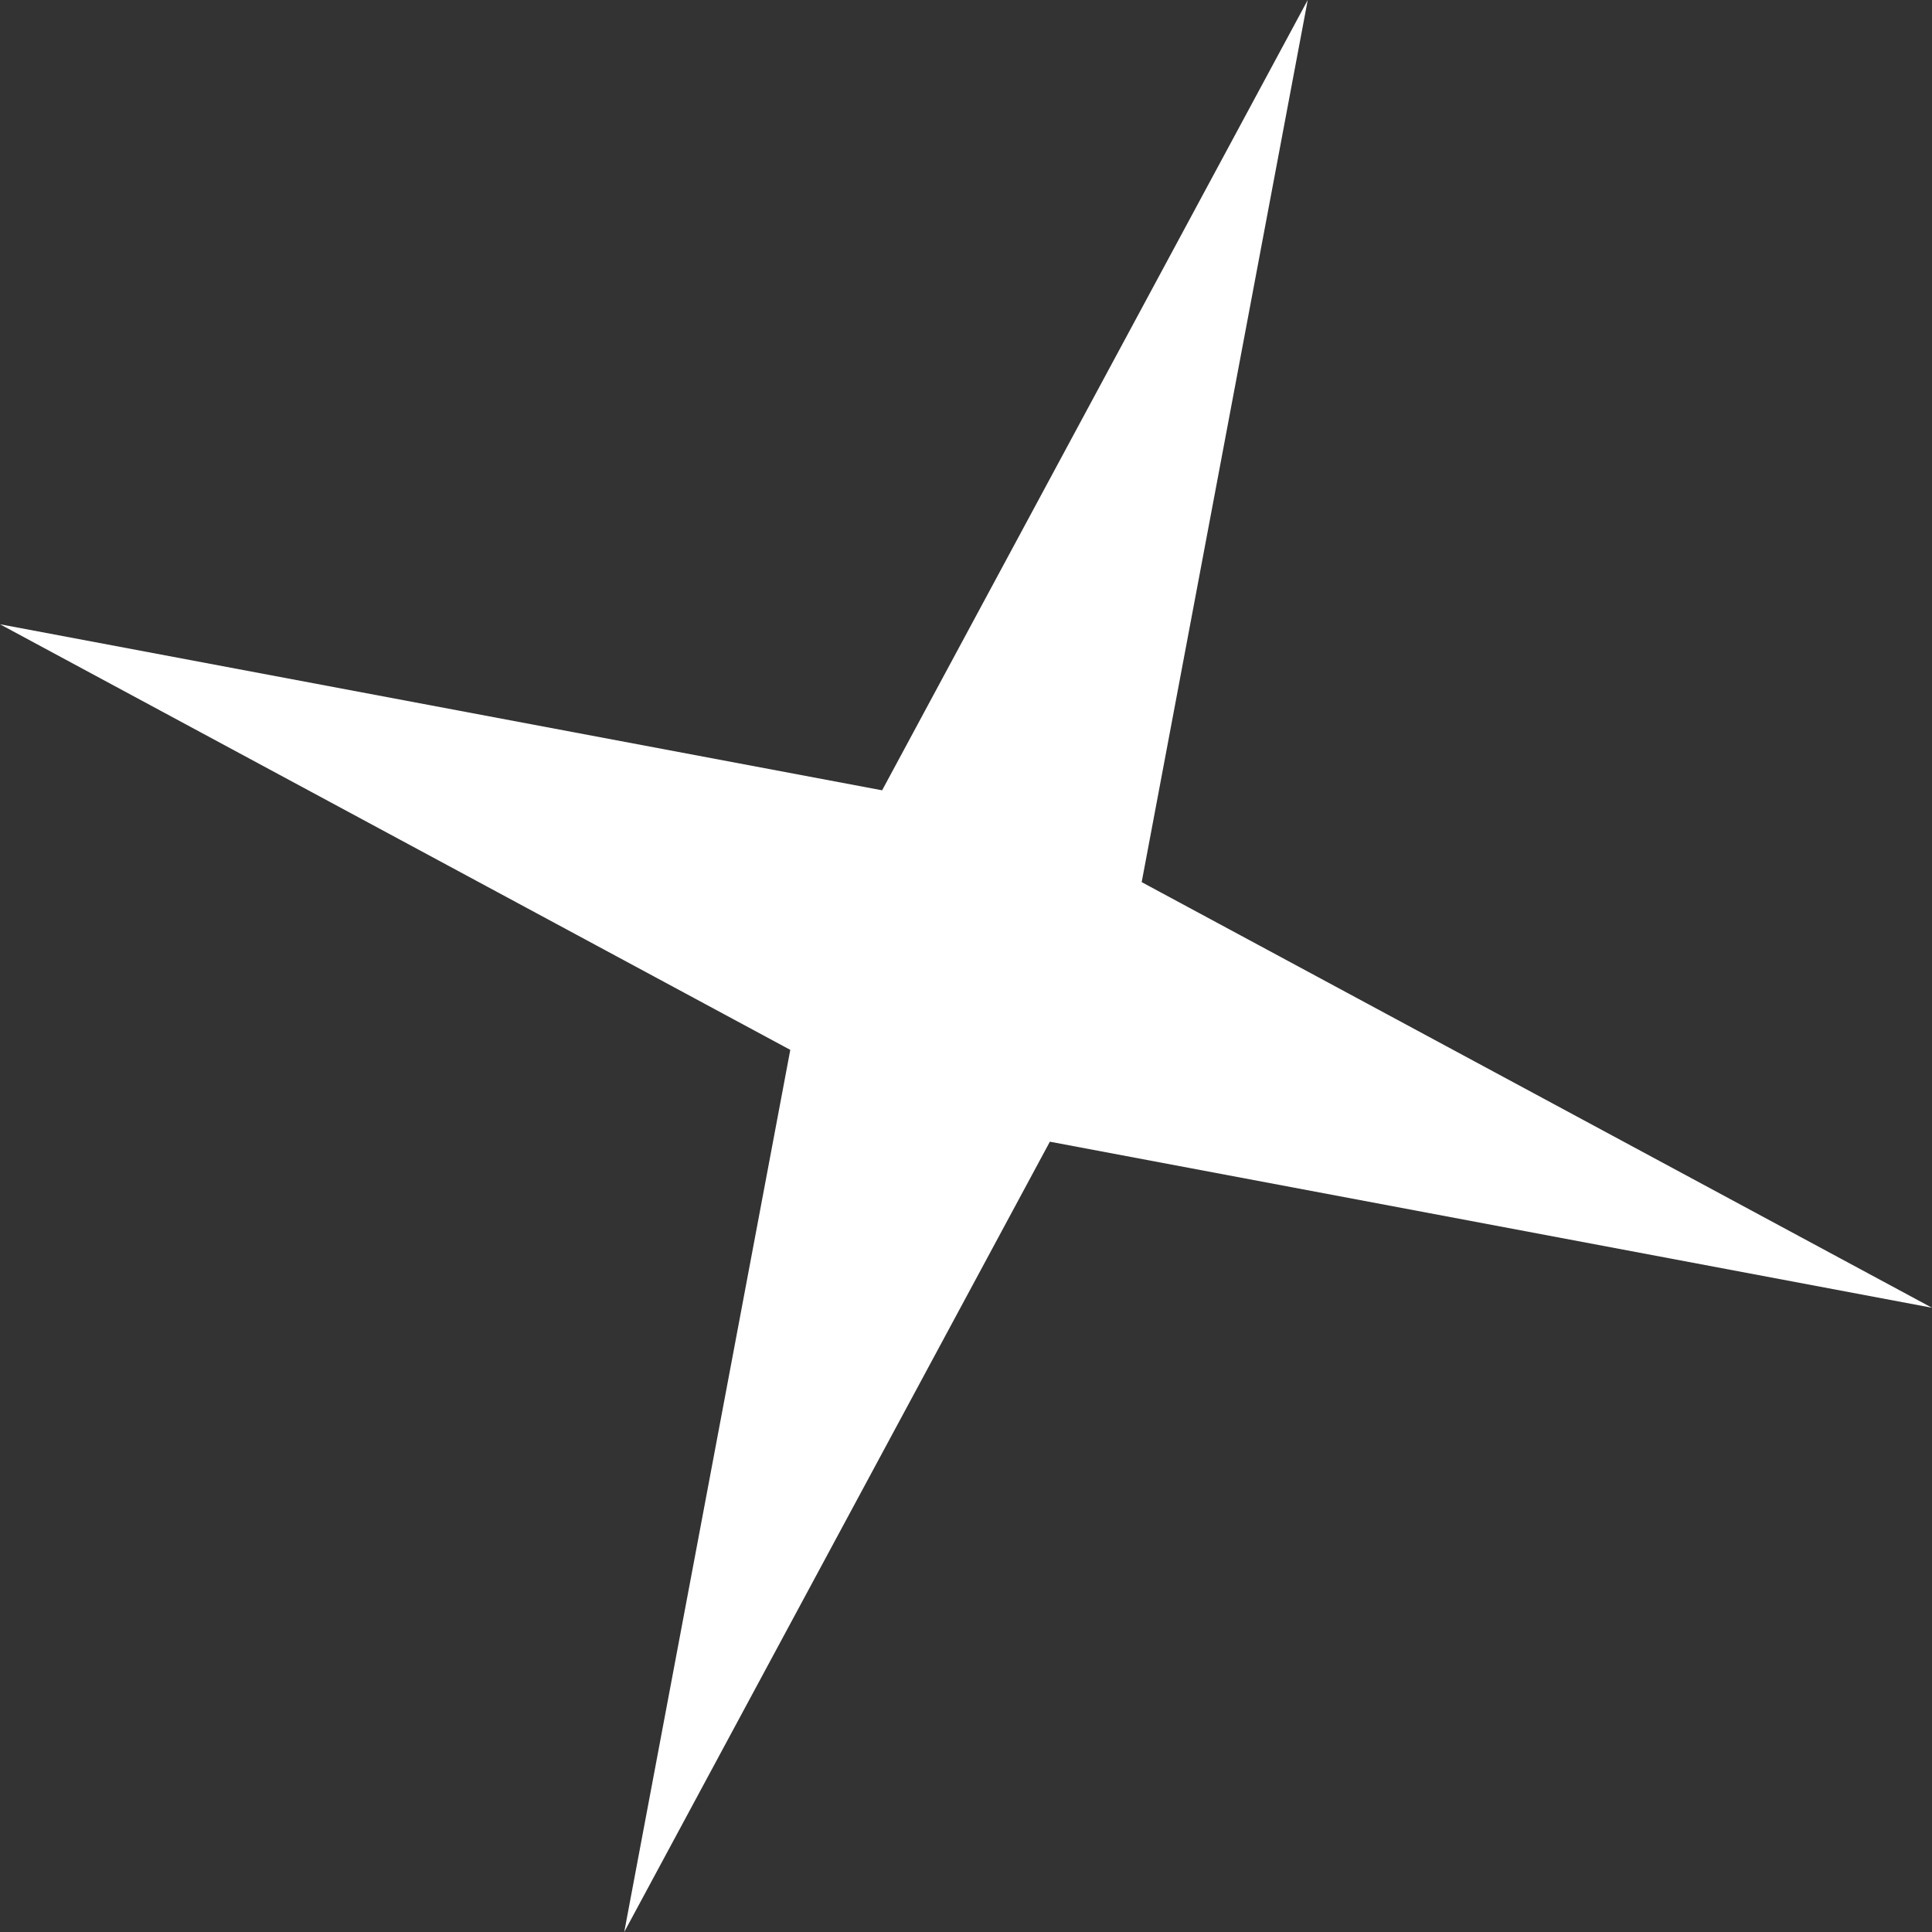
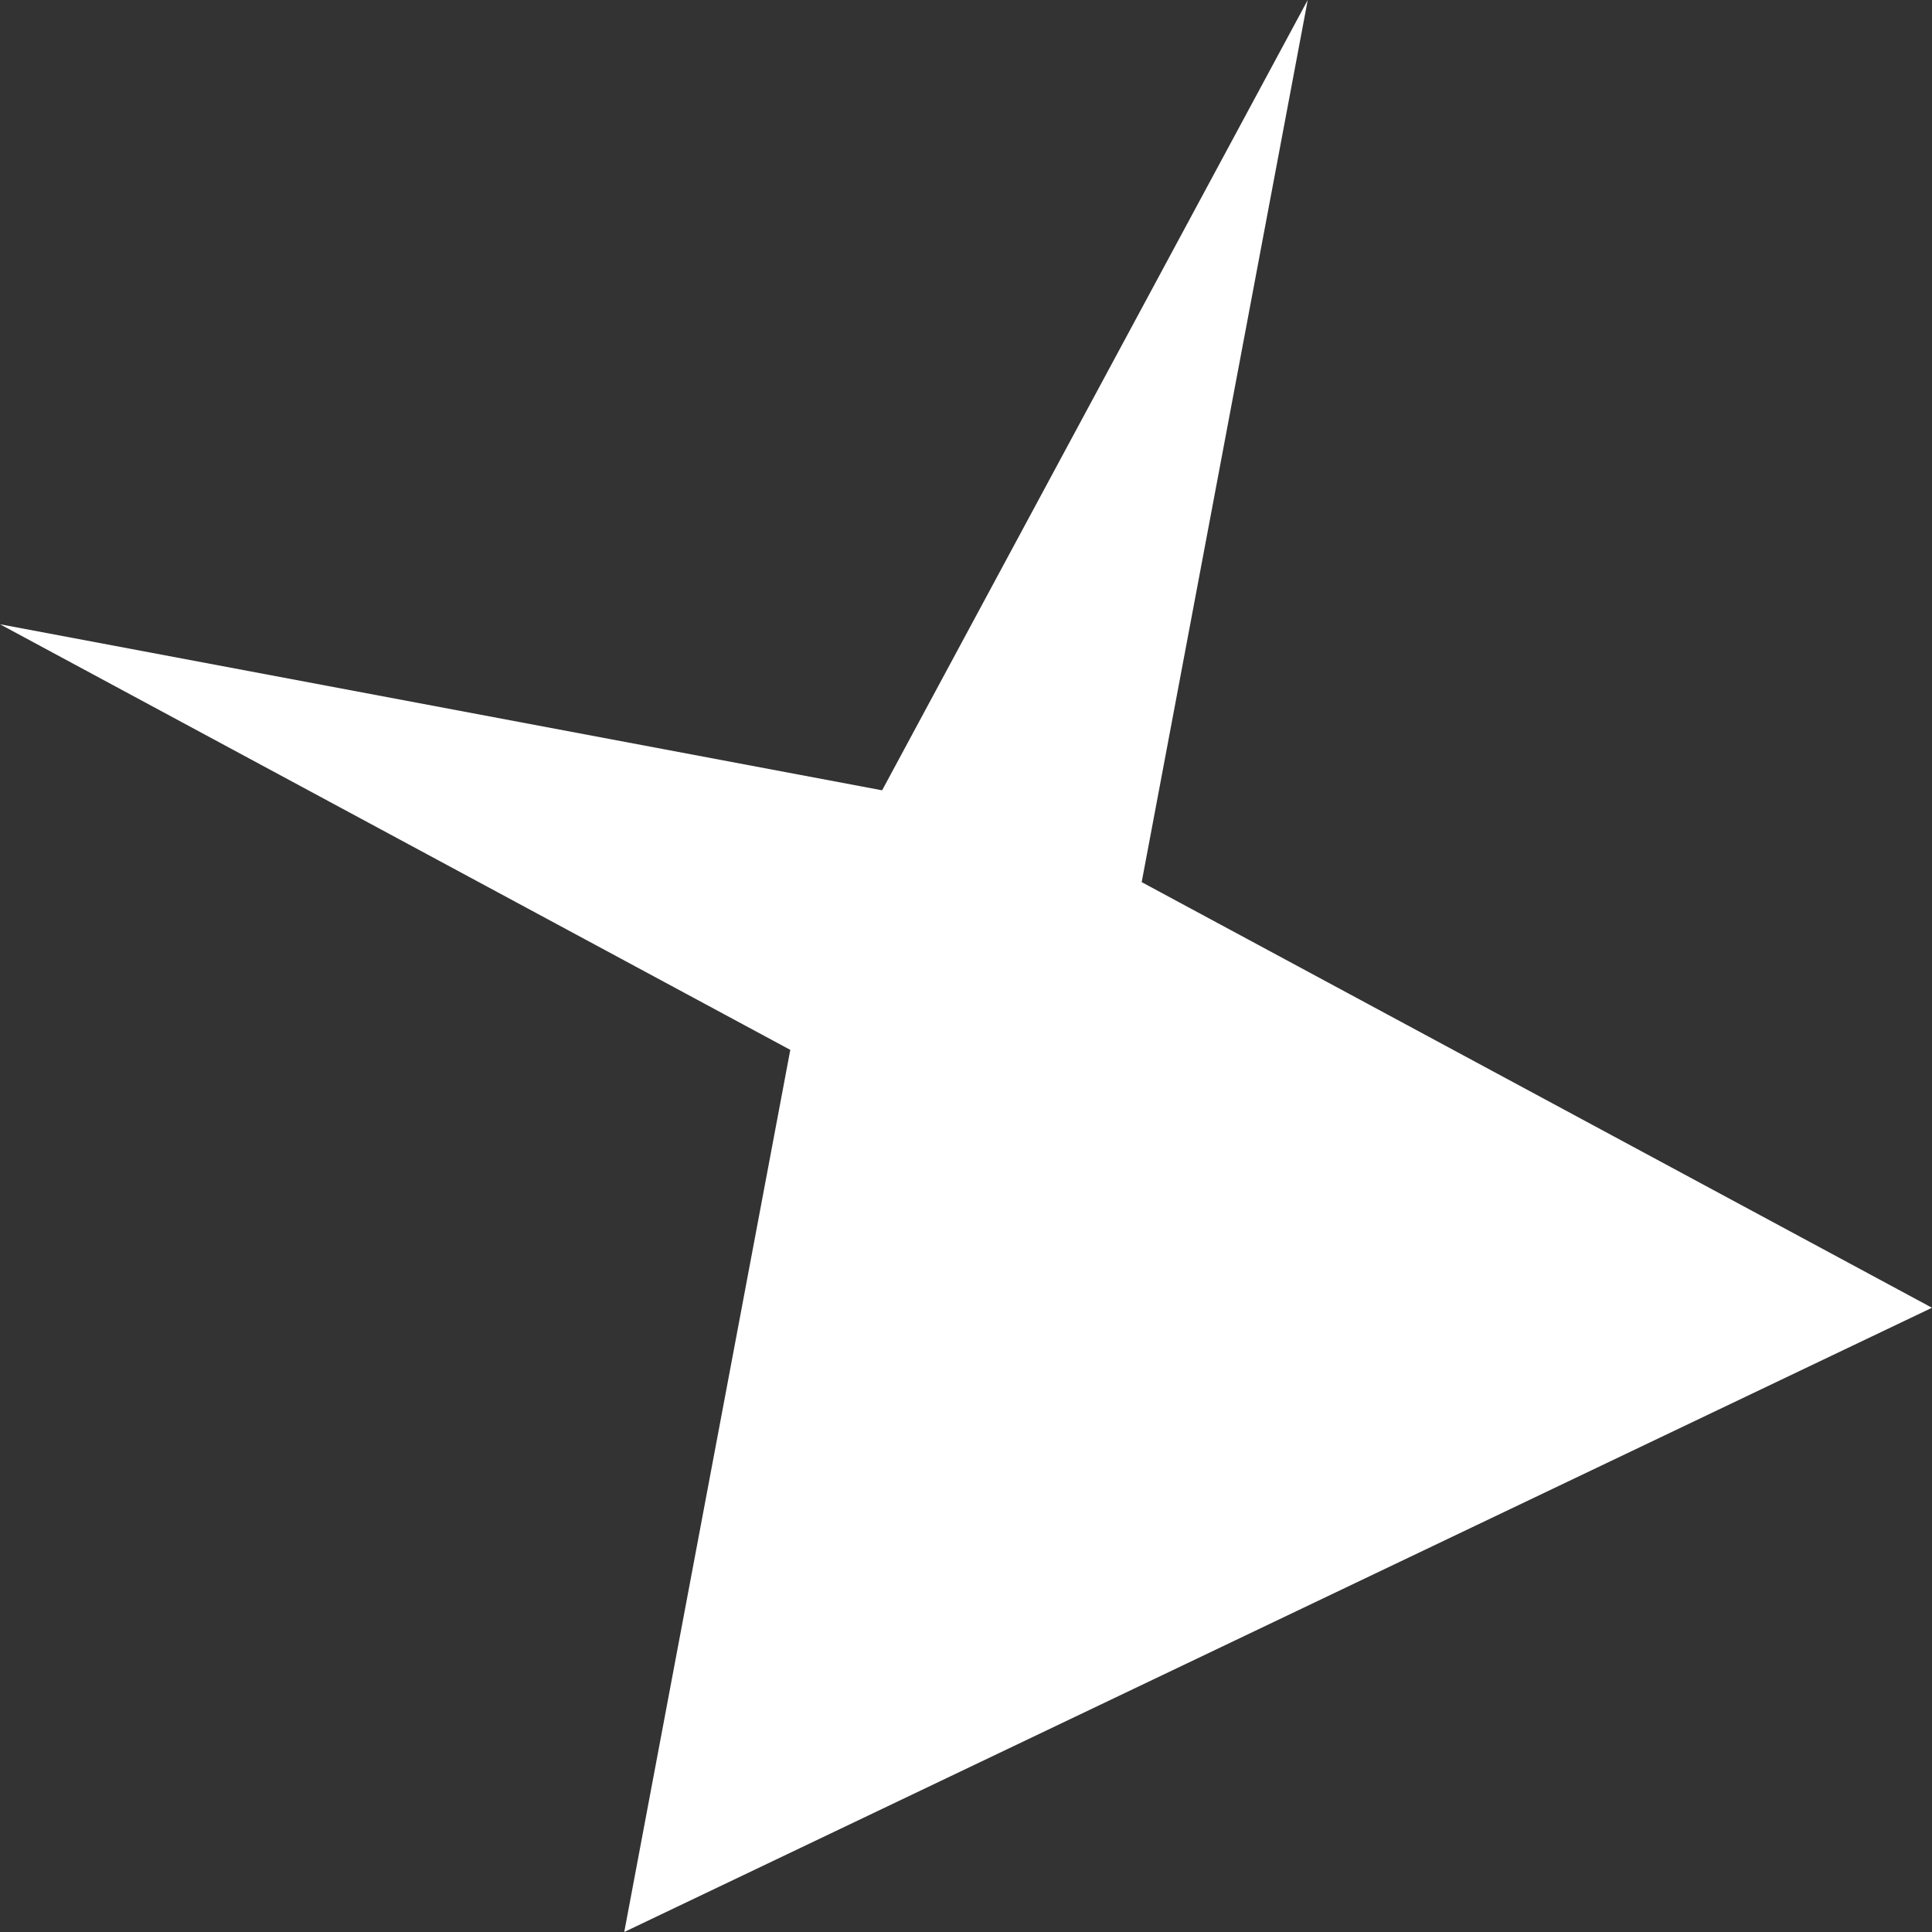
<svg xmlns="http://www.w3.org/2000/svg" width="149" height="149" viewBox="0 0 149 149" fill="none">
  <rect x="0" y="0" width="149" height="149" fill="#333333" stroke="none" />
-   <path d="M100.856 6.45129e-05L88.049 68.032L148.999 100.857L80.968 88.05L48.143 149L60.949 80.968L-0.001 48.144L68.031 60.95L100.856 6.45129e-05Z" fill="white" />
+   <path d="M100.856 6.45129e-05L88.049 68.032L148.999 100.857L48.143 149L60.949 80.968L-0.001 48.144L68.031 60.95L100.856 6.45129e-05Z" fill="white" />
</svg>